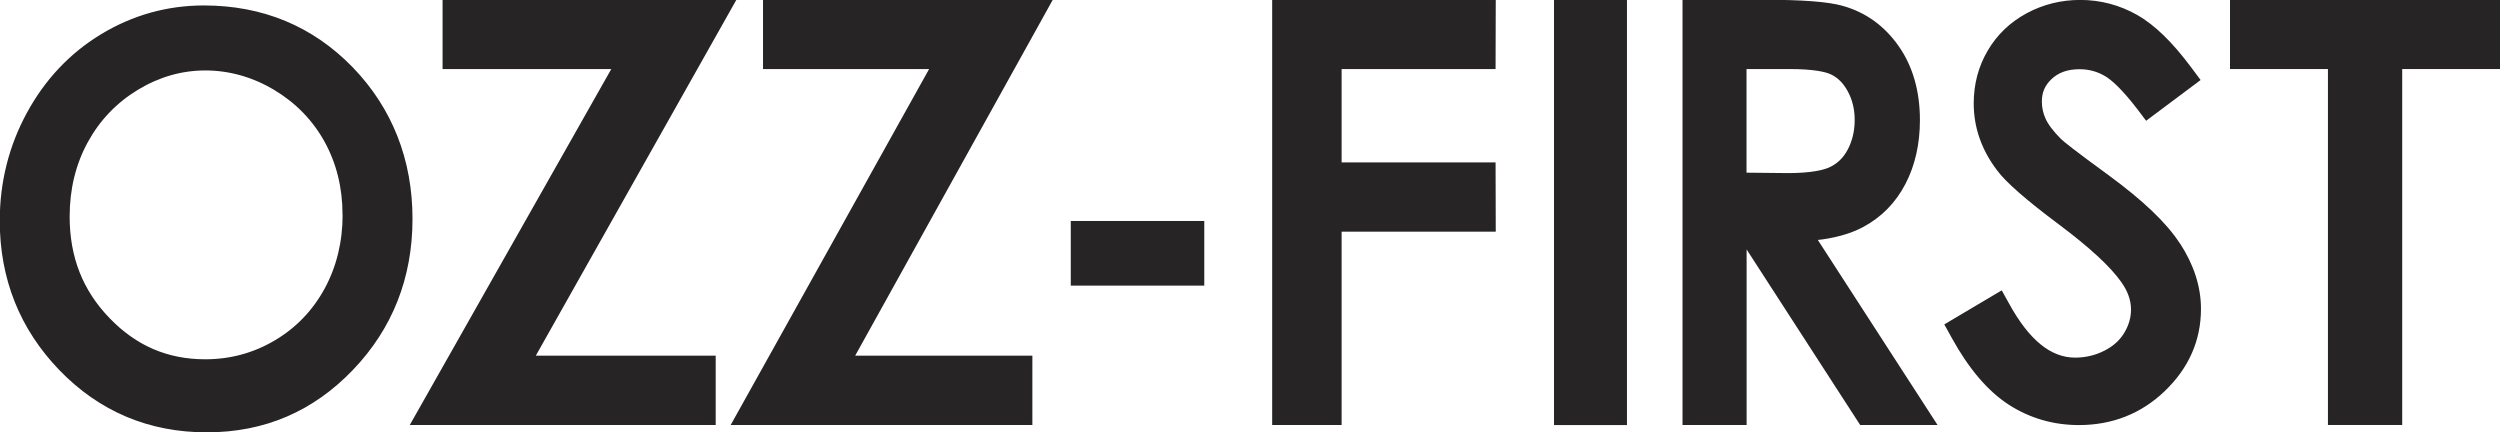
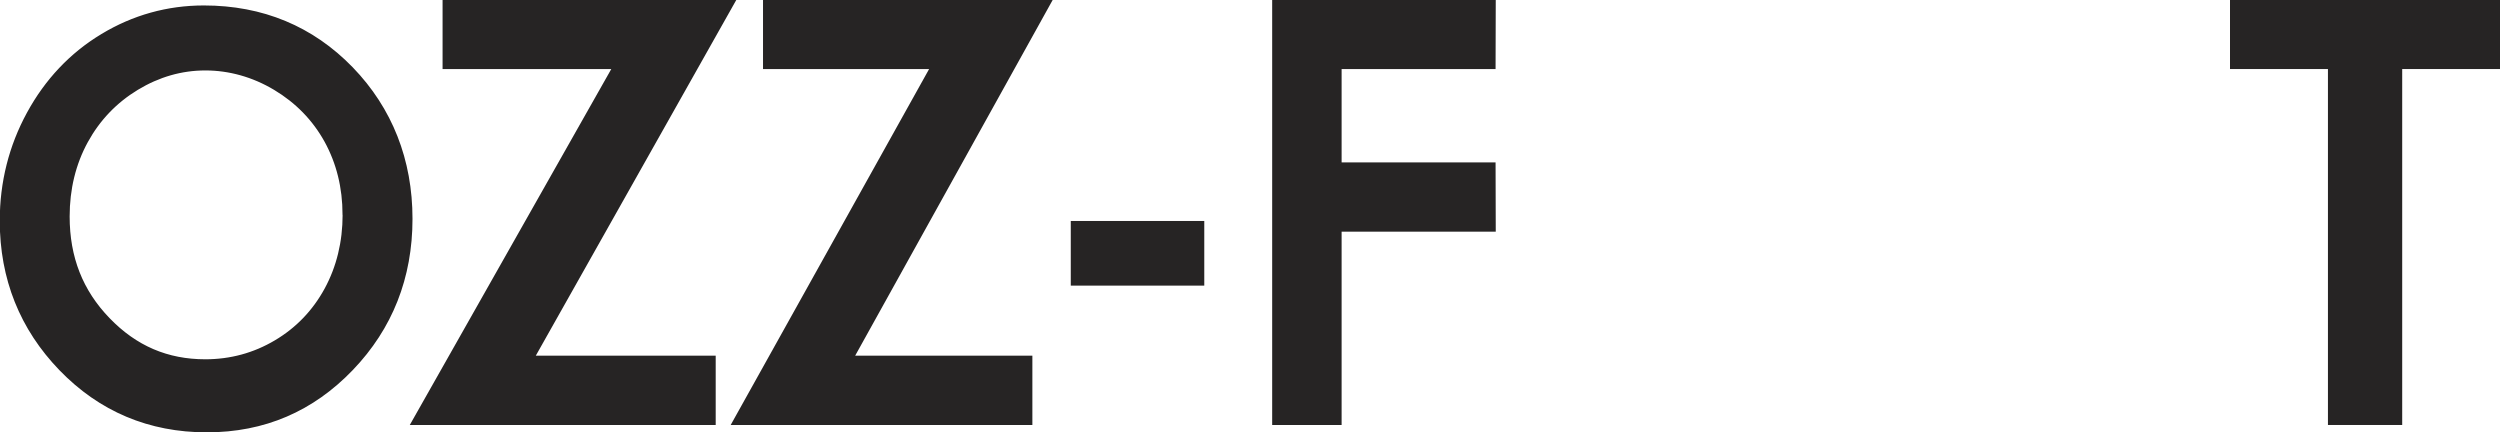
<svg xmlns="http://www.w3.org/2000/svg" width="243" height="42" viewBox="0 0 243 42" fill="none">
  <g clip-path="url(#clip0_25_151)">
    <path d="M34.193 6.628C30.347 2.663 25.506 0.655 19.815 0.655C16.284 0.655 12.957 1.583 9.929 3.412C6.9 5.233 4.484 7.794 2.731 11.011C0.987 14.21 0.102 17.724 0.102 21.459C0.102 27.084 2.042 31.942 5.879 35.908C9.724 39.881 14.506 41.898 20.095 41.898C25.685 41.898 30.373 39.873 34.21 35.874C38.03 31.891 39.97 26.982 39.97 21.272C39.97 15.563 38.021 10.585 34.193 6.628ZM33.427 20.864C33.427 23.527 32.832 25.969 31.658 28.122C30.492 30.258 28.85 31.968 26.774 33.193C24.698 34.427 22.401 35.048 19.959 35.048C16.258 35.048 13.187 33.729 10.567 31.015C7.929 28.292 6.645 25.025 6.645 21.043C6.645 18.371 7.24 15.92 8.423 13.759C9.597 11.615 11.247 9.887 13.34 8.62C15.425 7.36 17.645 6.722 19.959 6.722C22.273 6.722 24.588 7.36 26.706 8.628C28.825 9.896 30.492 11.606 31.658 13.716C32.823 15.835 33.419 18.235 33.419 20.855L33.427 20.864Z" fill="#262424" stroke="#262424" stroke-width="0.25" />
    <path d="M71.364 0.102H43.143V6.586H59.631C57.581 10.202 40.046 41.183 40.046 41.183H69.441V34.699H51.864C53.897 31.092 71.364 0.102 71.364 0.102Z" fill="#262424" stroke="#262424" stroke-width="0.25" />
    <path d="M102.119 0.102H74.29V6.586H90.523C88.515 10.194 71.236 41.183 71.236 41.183H100.222V34.699H82.909C84.908 31.1 102.119 0.102 102.119 0.102Z" fill="#262424" stroke="#262424" stroke-width="0.25" />
    <path d="M115.562 21.604H104.204V27.637H116.931V21.604H115.562Z" fill="#262424" stroke="#262424" stroke-width="0.25" />
    <path d="M130.28 15.92V6.586H145.245L145.262 0.102H123.78V41.183H130.28V22.395H145.262L145.245 15.912H130.28V15.92Z" fill="#262424" stroke="#262424" stroke-width="0.25" />
-     <path d="M156.578 0.102H151.175V41.192H158.016V0.102H156.578Z" fill="#262424" stroke="#262424" stroke-width="0.25" />
-     <path d="M176.469 23.229C178.273 23.034 179.778 22.625 181.012 21.97C182.782 21.034 184.16 19.63 185.104 17.809C186.023 16.039 186.491 13.98 186.491 11.683C186.491 8.9 185.811 6.501 184.458 4.569C183.08 2.595 181.259 1.293 179.047 0.681C177.652 0.289 175.159 0.102 171.432 0.102H163.665V41.183H169.646V23.825C170.888 25.739 180.876 41.183 180.876 41.183H188.099C188.099 41.183 178.494 26.335 176.477 23.221L176.469 23.229ZM173.78 16.95C173.78 16.95 171.177 16.924 169.637 16.907V6.586H173.908C176.375 6.586 177.515 6.875 178.026 7.122C178.706 7.445 179.26 7.99 179.702 8.798C180.17 9.649 180.4 10.594 180.4 11.666C180.4 12.738 180.17 13.733 179.702 14.61C179.268 15.427 178.681 15.988 177.924 16.354C177.354 16.626 176.163 16.95 173.772 16.95H173.78Z" fill="#262424" stroke="#262424" stroke-width="0.25" />
-     <path d="M211.776 23.723C210.492 21.74 208.229 19.587 204.877 17.128C201.584 14.729 200.538 13.886 200.24 13.597C199.5 12.857 198.972 12.168 198.717 11.589C198.462 11.028 198.343 10.466 198.343 9.87C198.343 8.951 198.657 8.228 199.321 7.598C200.036 6.926 200.946 6.603 202.128 6.603C203.064 6.603 203.915 6.833 204.706 7.309C205.276 7.65 206.289 8.492 207.888 10.585L208.628 11.564L213.725 7.752L212.874 6.611C211.053 4.169 209.352 2.519 207.667 1.557C205.974 0.604 204.136 0.119 202.197 0.119C200.367 0.119 198.64 0.545 197.075 1.387C195.475 2.246 194.208 3.455 193.323 4.969C192.421 6.492 191.97 8.203 191.97 10.049C191.97 12.364 192.727 14.525 194.216 16.482C195.041 17.605 197.007 19.332 200.223 21.732C203.158 23.927 205.191 25.799 206.263 27.305C206.935 28.241 207.259 29.151 207.259 30.079C207.259 30.887 207.046 31.636 206.604 32.385C206.161 33.134 205.515 33.729 204.638 34.18C203.736 34.648 202.75 34.886 201.703 34.886C199.27 34.886 197.126 33.134 195.152 29.534L194.523 28.394L189.154 31.577L189.826 32.793C191.468 35.772 193.314 37.933 195.314 39.226C197.33 40.528 199.602 41.192 202.069 41.192C205.285 41.192 208.067 40.094 210.33 37.924C212.636 35.712 213.81 33.057 213.81 30.019C213.81 27.901 213.129 25.782 211.793 23.731L211.776 23.723Z" fill="#262424" stroke="#262424" stroke-width="0.25" />
    <path d="M241.554 0.102H216.881V6.586H226.401V41.183H233.369V6.586H242.889V0.102H241.545H241.554Z" fill="#262424" stroke="#262424" stroke-width="0.25" />
  </g>
  <defs>
    <clipPath id="clip0_25_151">
      <rect width="243" height="42" fill="white" />
    </clipPath>
  </defs>
</svg>